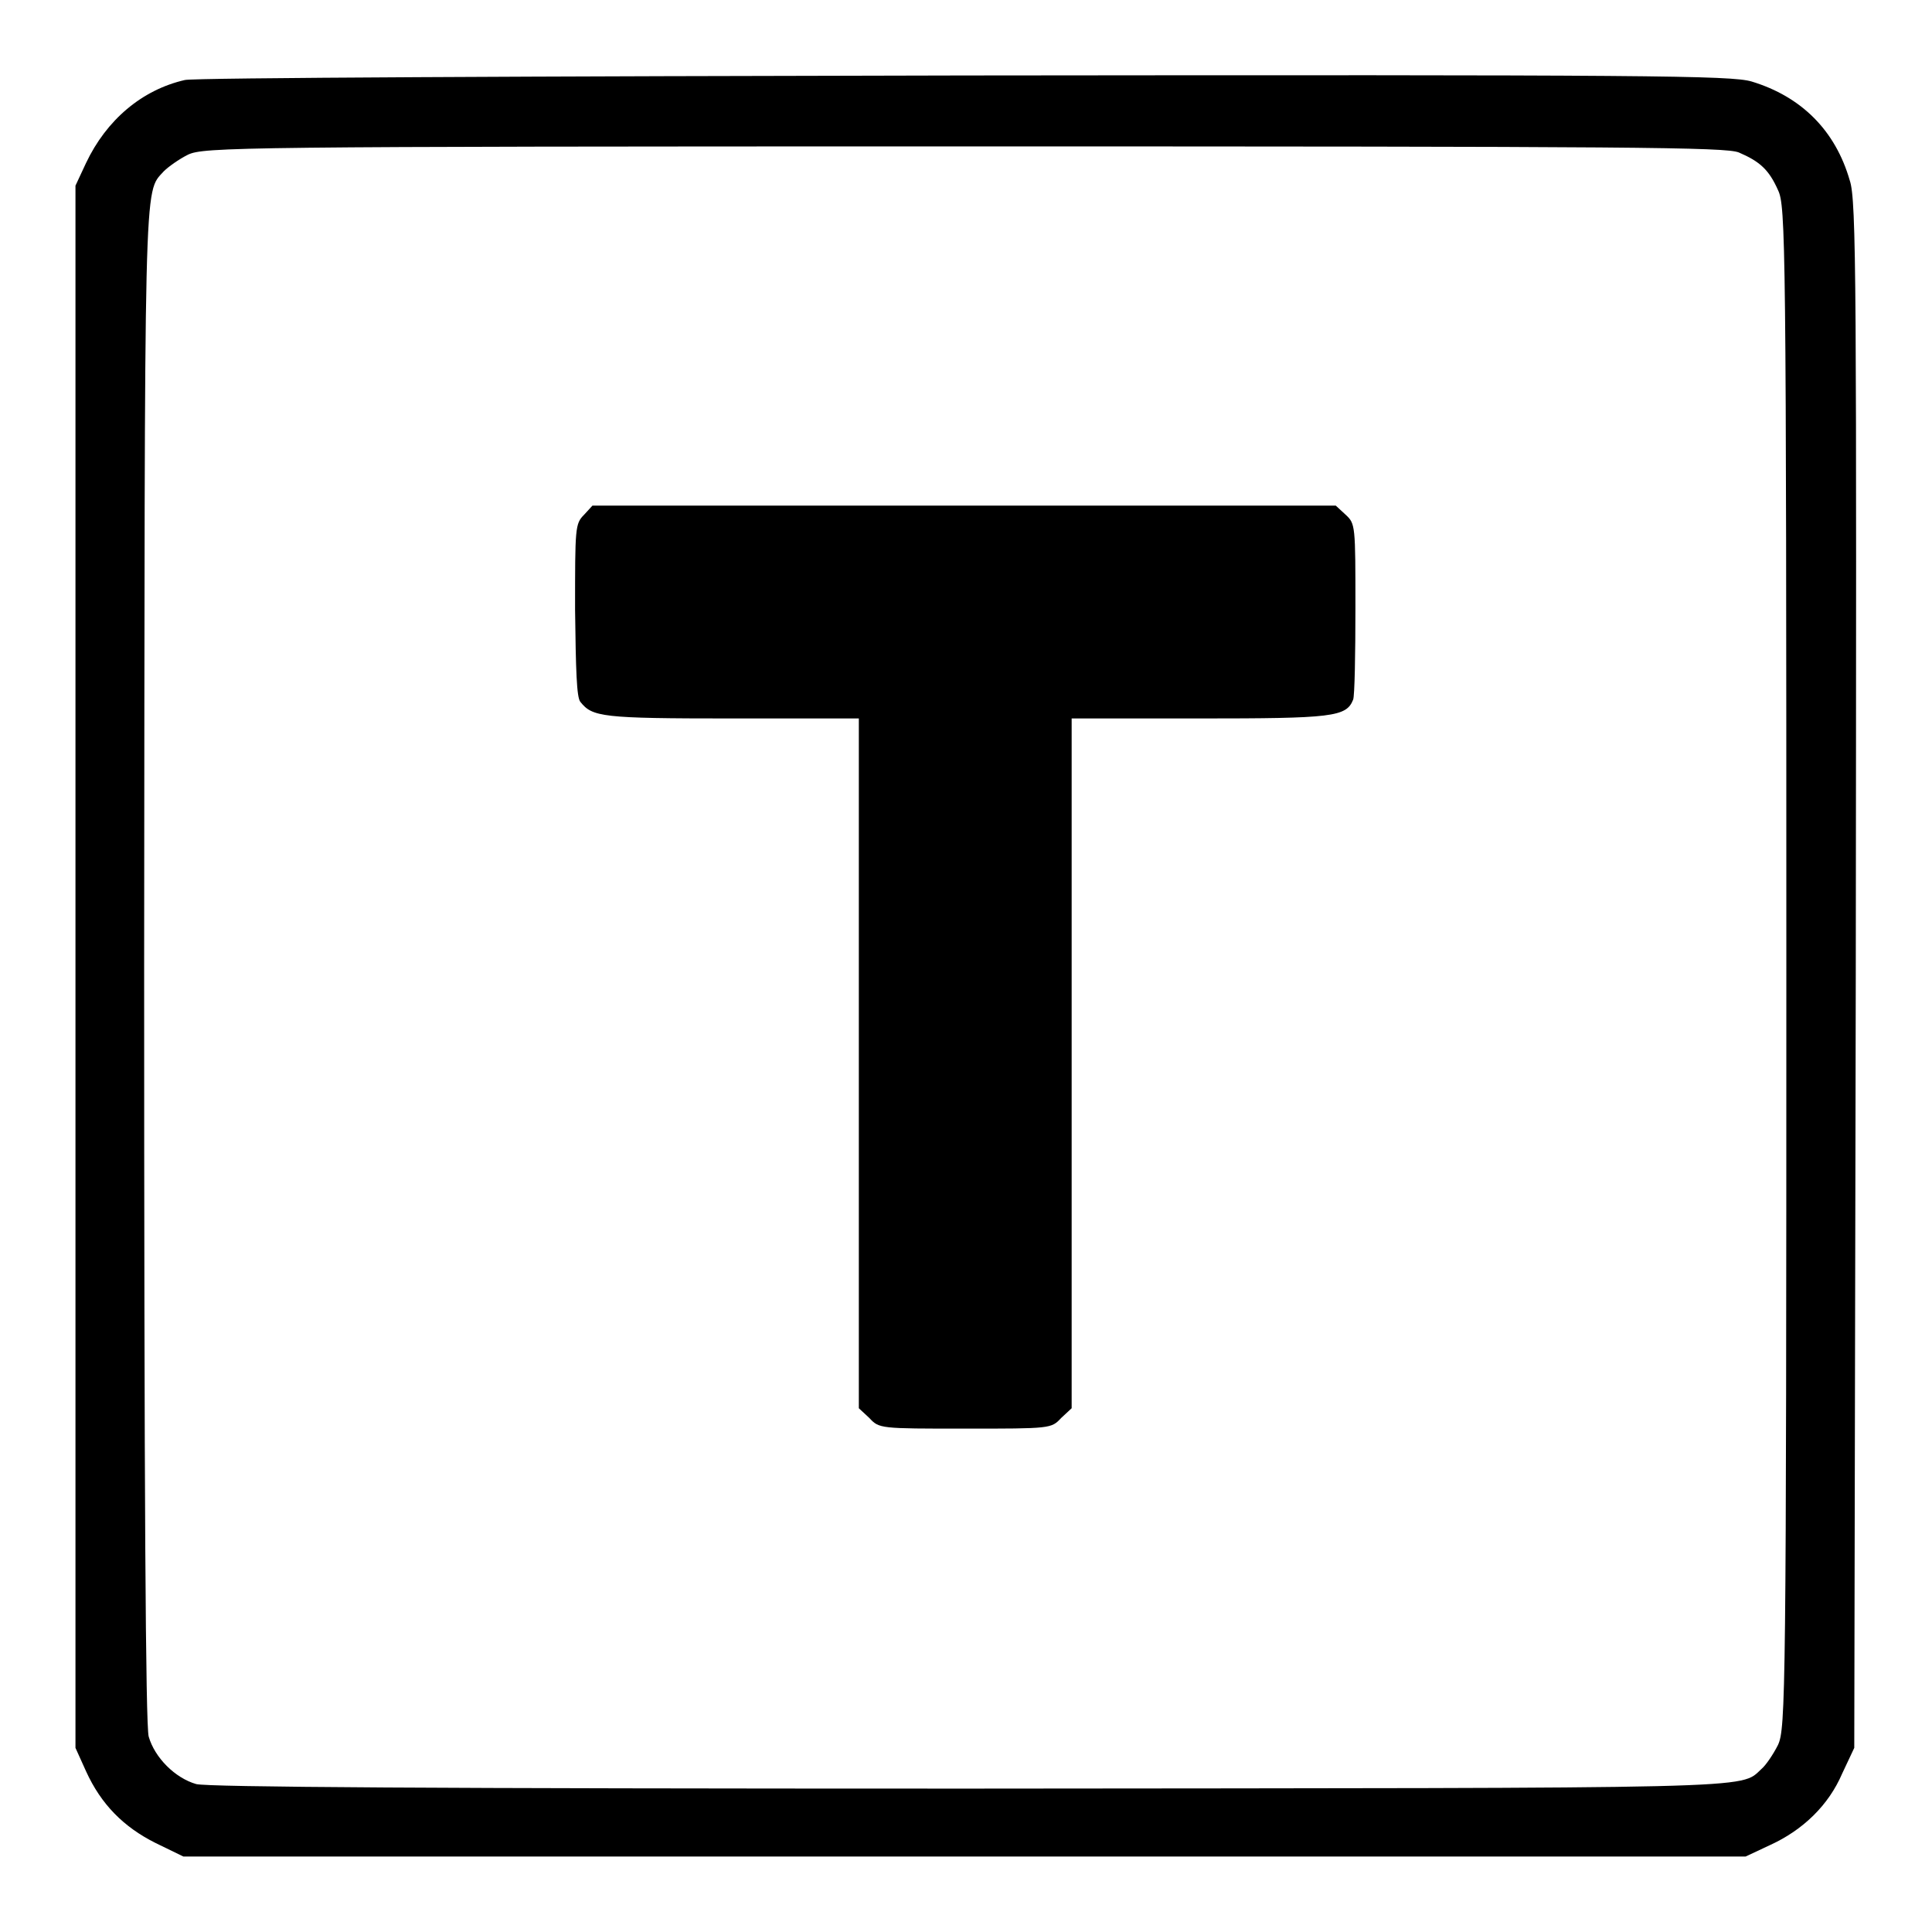
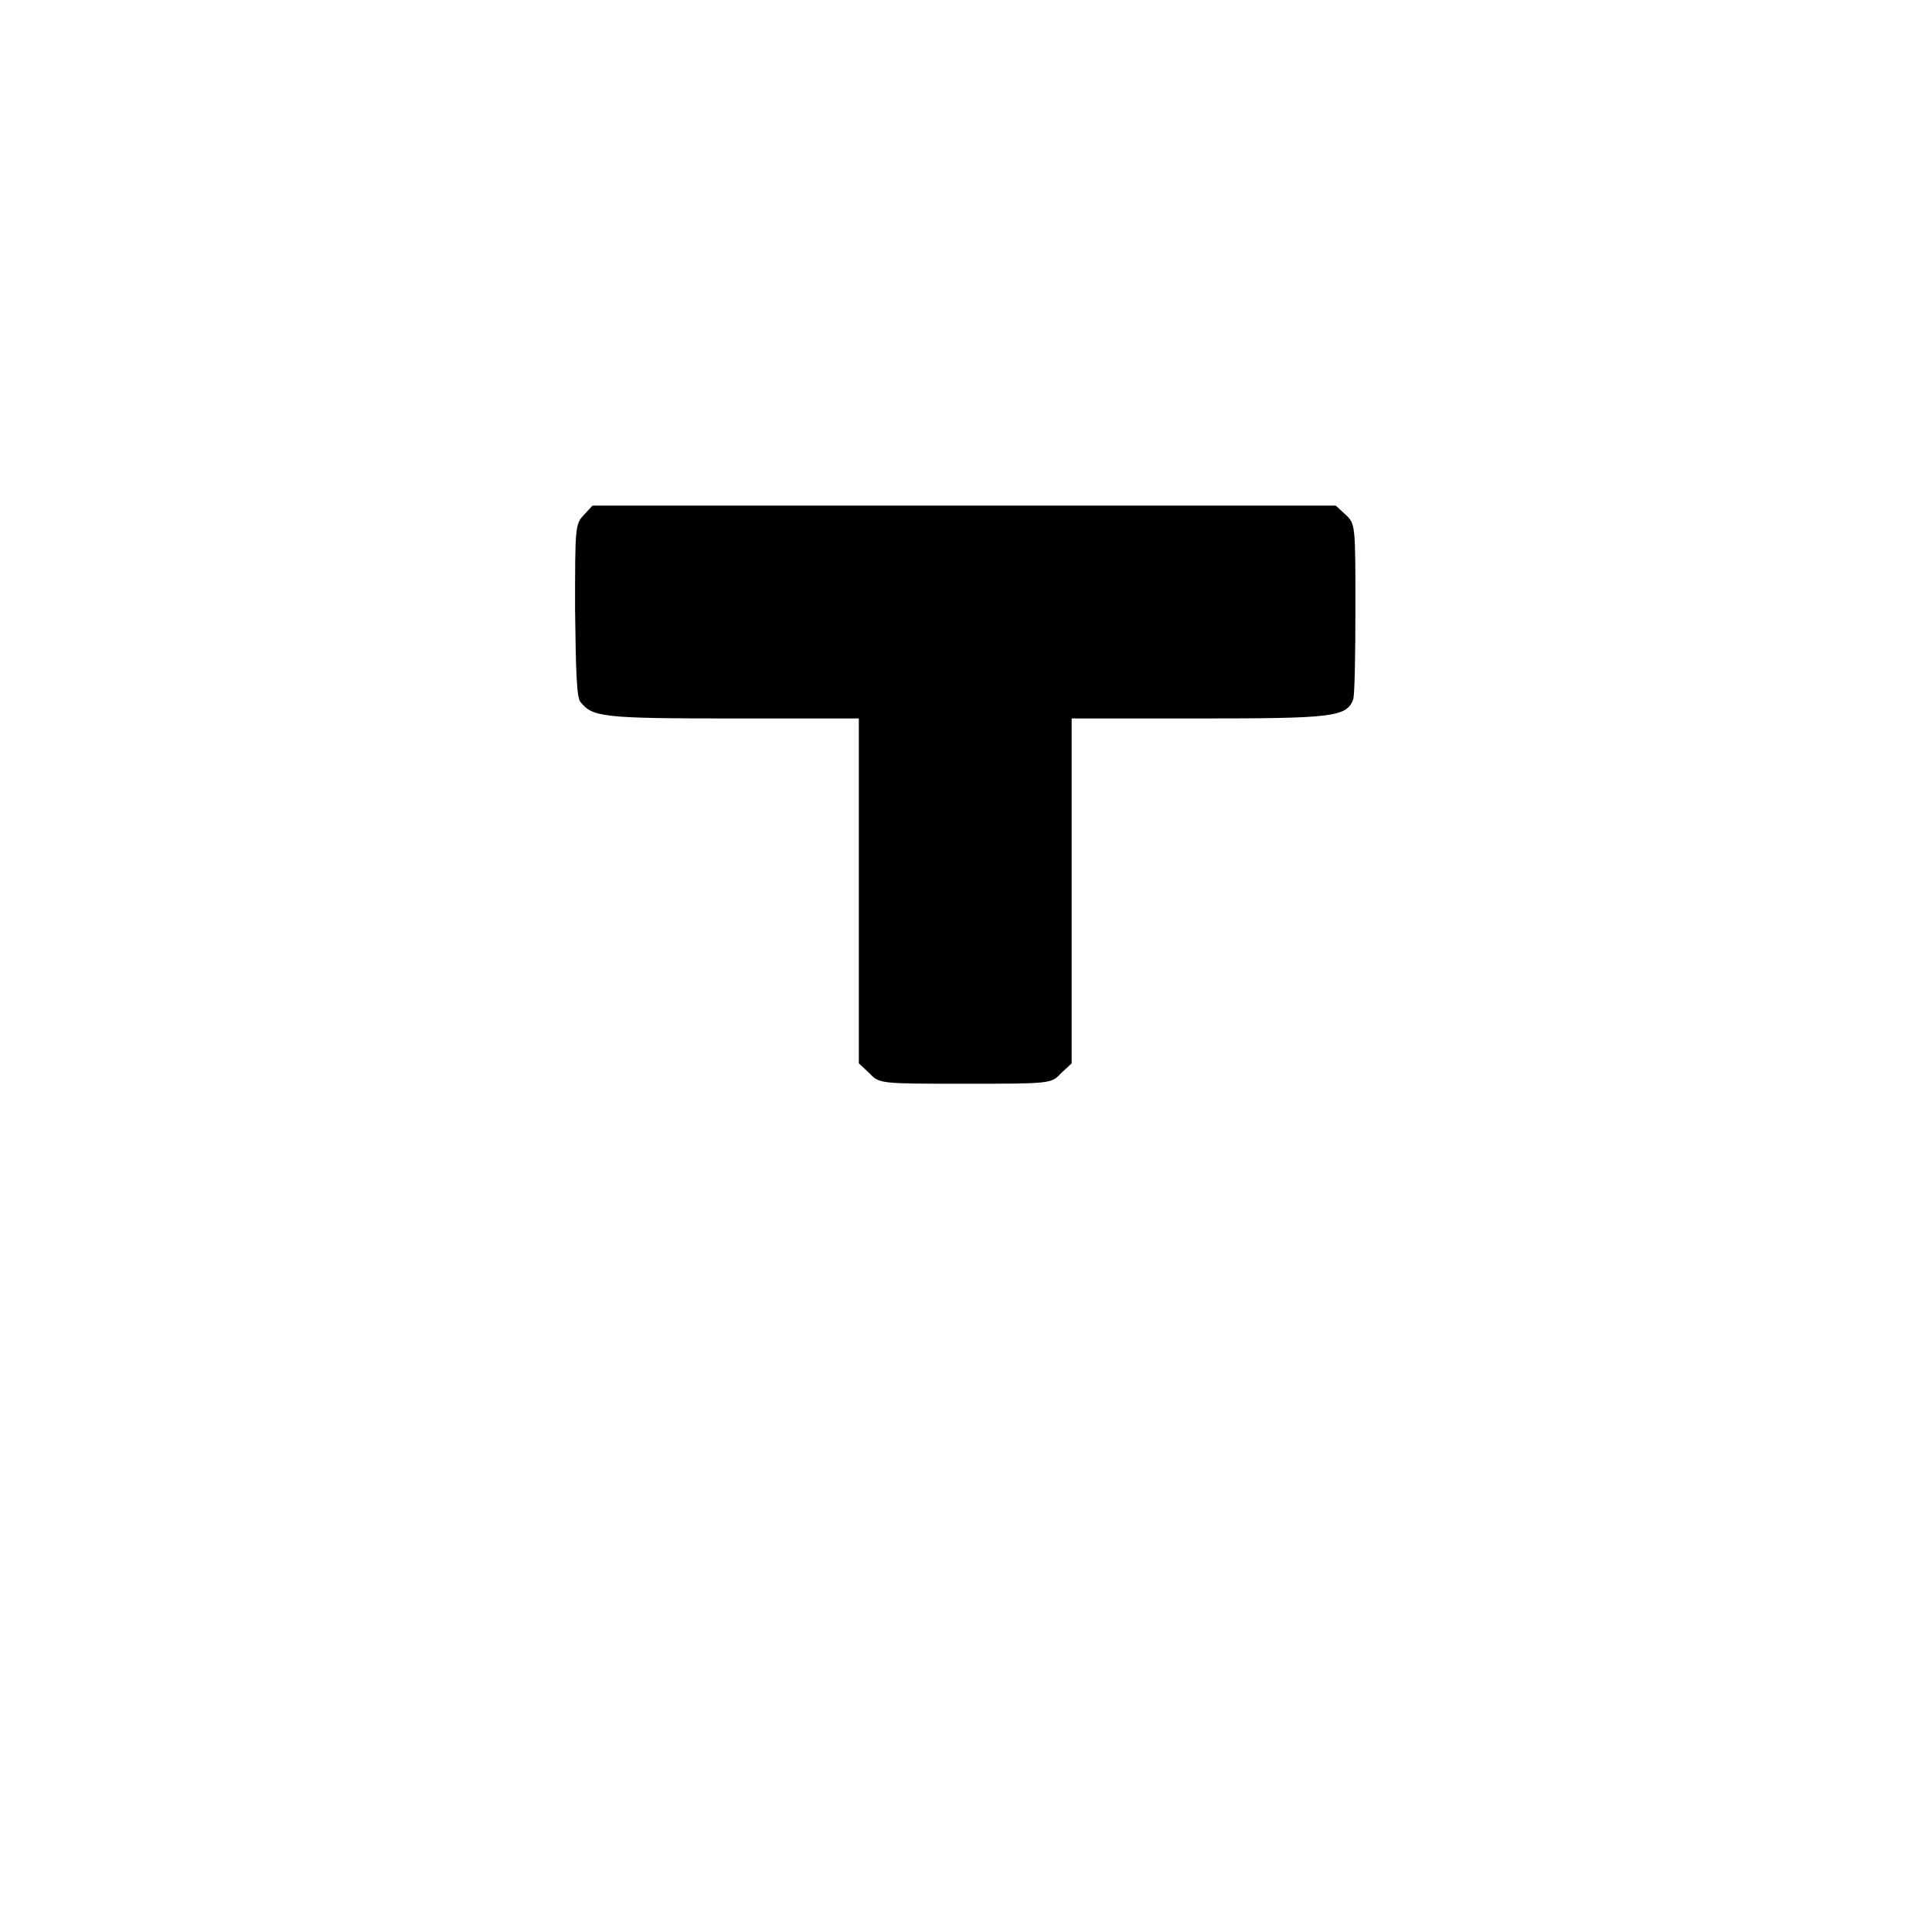
<svg xmlns="http://www.w3.org/2000/svg" version="1.1" x="0px" y="0px" viewBox="0 0 256 256" enable-background="new 0 0 256 256" xml:space="preserve">
  <g>
    <g>
      <g>
-         <path fill="#000000" d="M24.5,10.6c-5.7,1.3-10.4,5.3-13.1,11L10,24.6v103.5v103.5l1.4,3.1c2,4.4,5,7.4,9.2,9.5l3.7,1.8h103.5h103.5l3.2-1.5c4.4-2,7.8-5.3,9.6-9.5l1.6-3.4l0.2-102.4c0.1-91.7,0.1-102.7-0.8-105.3c-1.9-6.6-6.4-11.1-13-13.1c-2.7-0.8-13.2-0.9-104.3-0.8C71.3,10.1,25.7,10.3,24.5,10.6z M230.4,20.2c2.8,1.2,4,2.3,5.2,5c1,2.1,1.1,6.4,1.1,103s-0.1,100.8-1.1,103c-0.6,1.2-1.6,2.7-2.2,3.2c-2.9,2.7,0.9,2.5-105.3,2.6c-70.9,0-100.5-0.2-102.1-0.6c-2.8-0.8-5.5-3.5-6.3-6.3c-0.4-1.6-0.6-31.2-0.6-102.1c0.1-106.2-0.1-102.3,2.6-105.3c0.6-0.6,2-1.6,3.2-2.2c2.1-1,6.4-1.1,102.8-1.1C217.1,19.4,228.6,19.5,230.4,20.2z" />
-         <path fill="#000000" d="M77.4,68.2c-1.2,1.2-1.2,1.7-1.2,12.6c0.1,8,0.2,11.6,0.7,12.2c1.6,2,2.8,2.2,20,2.2h16.9v45.7v45.7l1.4,1.3c1.3,1.4,1.4,1.4,12.7,1.4c11.3,0,11.4,0,12.7-1.4l1.4-1.3v-45.7V95.2h16.9c17.7,0,19.5-0.2,20.4-2.5c0.2-0.5,0.3-6,0.3-12.1c0-11,0-11.2-1.3-12.4l-1.3-1.2h-49.3H78.5L77.4,68.2z" />
+         <path fill="#000000" d="M77.4,68.2c-1.2,1.2-1.2,1.7-1.2,12.6c0.1,8,0.2,11.6,0.7,12.2c1.6,2,2.8,2.2,20,2.2h16.9v45.7l1.4,1.3c1.3,1.4,1.4,1.4,12.7,1.4c11.3,0,11.4,0,12.7-1.4l1.4-1.3v-45.7V95.2h16.9c17.7,0,19.5-0.2,20.4-2.5c0.2-0.5,0.3-6,0.3-12.1c0-11,0-11.2-1.3-12.4l-1.3-1.2h-49.3H78.5L77.4,68.2z" />
      </g>
    </g>
  </g>
</svg>